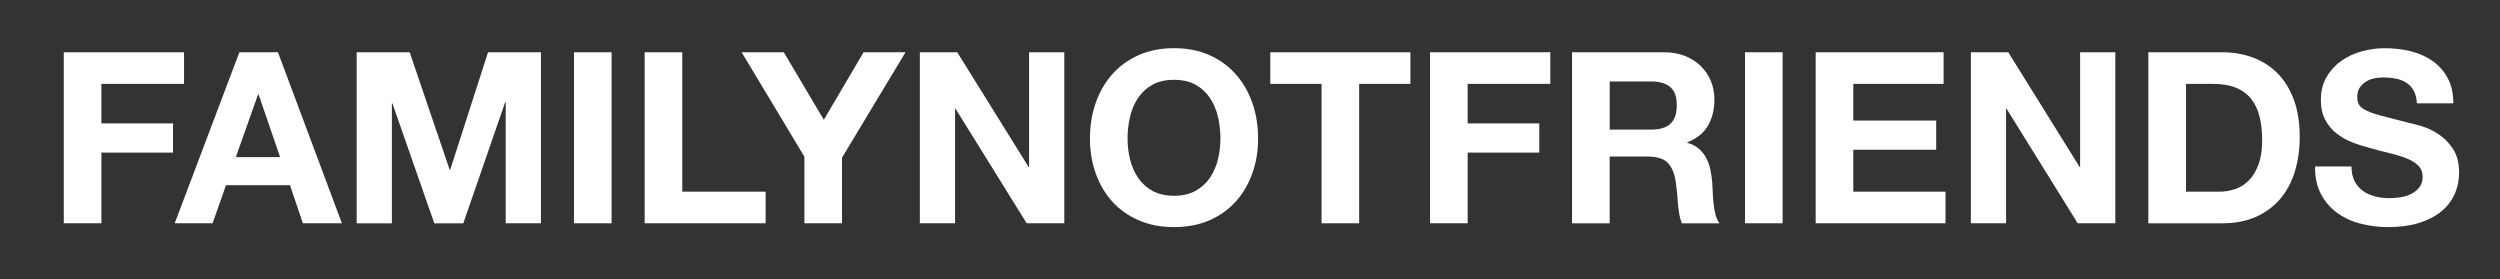
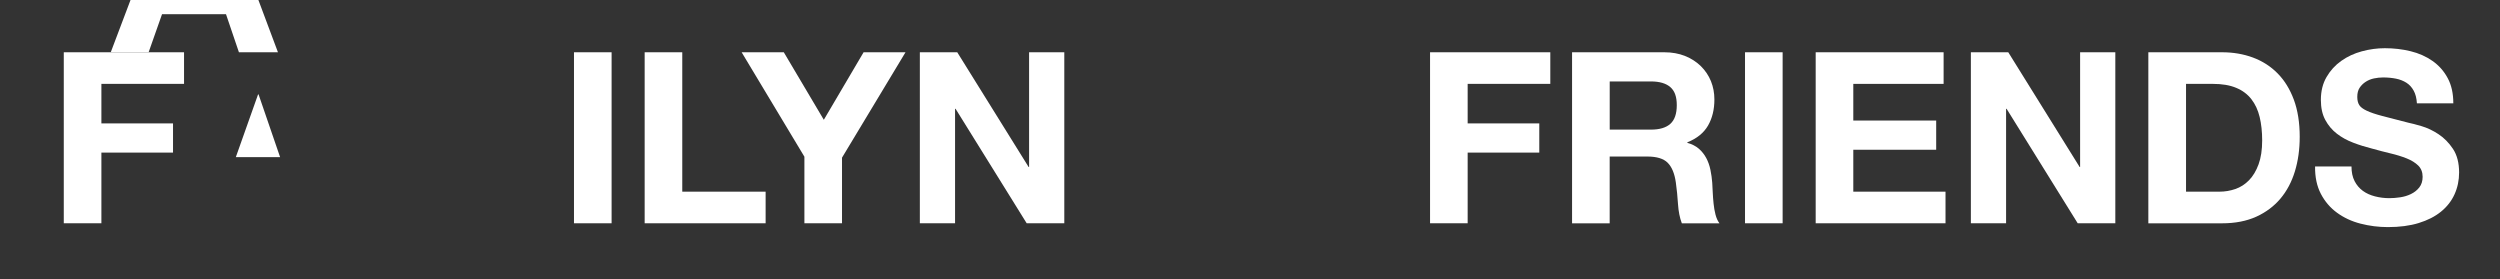
<svg xmlns="http://www.w3.org/2000/svg" viewBox="0 0 707.86 79.03" data-name="Layer 1" id="Layer_1">
  <rect x="0" y="0" width="707.86" height="79.03" fill="#333333" stroke="none" />
  <defs>
    <style>
      .cls-1 {
        fill: #fff;
      }
    </style>
  </defs>
  <path d="M52.11,14.8v8.95h-23.4v11.19h20.28v8.27h-20.28v20.01h-10.65V14.8h34.04Z" class="cls-1" />
-   <path d="M78.7,14.8l18.11,48.42h-11.05l-3.66-10.78h-18.11l-3.8,10.78h-10.72l18.31-48.42h10.92ZM79.31,44.5l-6.1-17.77h-.14l-6.3,17.77h12.55Z" class="cls-1" />
-   <path d="M116,14.8l11.33,33.3h.13l10.72-33.3h14.98v48.42h-9.97V28.91h-.14l-11.87,34.32h-8.21l-11.87-33.98h-.14v33.98h-9.97V14.8h14.99Z" class="cls-1" />
+   <path d="M78.7,14.8h-11.05l-3.66-10.78h-18.11l-3.8,10.78h-10.72l18.31-48.42h10.92ZM79.31,44.5l-6.1-17.77h-.14l-6.3,17.77h12.55Z" class="cls-1" />
  <path d="M173.17,14.8v48.42h-10.65V14.8h10.65Z" class="cls-1" />
  <path d="M193.18,14.8v39.47h23.6v8.95h-34.25V14.8h10.65Z" class="cls-1" />
  <path d="M210,14.8h11.93l11.33,19.12,11.26-19.12h11.87l-17.98,29.84v18.58h-10.65v-18.85l-17.77-29.57Z" class="cls-1" />
  <path d="M271.04,14.8l20.21,32.49h.13V14.8h9.97v48.42h-10.65l-20.14-32.42h-.14v32.42h-9.97V14.8h10.58Z" class="cls-1" />
-   <path d="M310.24,29.14c1.08-3.1,2.64-5.8,4.68-8.1,2.03-2.31,4.53-4.11,7.49-5.43,2.96-1.31,6.29-1.97,10-1.97s7.1.66,10.04,1.97c2.94,1.31,5.43,3.12,7.46,5.43,2.04,2.3,3.6,5.01,4.68,8.1,1.09,3.1,1.63,6.45,1.63,10.07s-.54,6.82-1.63,9.87c-1.08,3.05-2.64,5.71-4.68,7.97-2.03,2.26-4.52,4.03-7.46,5.32-2.94,1.29-6.29,1.93-10.04,1.93s-7.04-.64-10-1.93c-2.96-1.29-5.46-3.06-7.49-5.32-2.04-2.26-3.6-4.92-4.68-7.97-1.09-3.05-1.63-6.34-1.63-9.87s.54-6.97,1.63-10.07ZM319.97,45.15c.47,1.92,1.23,3.65,2.27,5.19,1.04,1.54,2.4,2.77,4.07,3.7s3.71,1.39,6.1,1.39,4.43-.46,6.1-1.39,3.03-2.16,4.07-3.7c1.04-1.54,1.8-3.27,2.27-5.19.47-1.92.71-3.9.71-5.93s-.24-4.18-.71-6.17-1.23-3.76-2.27-5.33c-1.04-1.56-2.4-2.8-4.07-3.73s-3.71-1.39-6.1-1.39-4.43.46-6.1,1.39-3.03,2.17-4.07,3.73c-1.04,1.56-1.8,3.34-2.27,5.33s-.71,4.05-.71,6.17.24,4.01.71,5.93Z" class="cls-1" />
-   <path d="M359.68,23.75v-8.95h39.67v8.95h-14.51v39.47h-10.65V23.75h-14.51Z" class="cls-1" />
  <path d="M438.96,14.8v8.95h-23.4v11.19h20.28v8.27h-20.28v20.01h-10.65V14.8h34.04Z" class="cls-1" />
  <path d="M471.24,14.8c2.17,0,4.12.35,5.87,1.05,1.74.7,3.23,1.66,4.48,2.88,1.24,1.22,2.19,2.64,2.85,4.24.65,1.61.98,3.34.98,5.19,0,2.85-.6,5.31-1.8,7.39-1.2,2.08-3.15,3.66-5.87,4.75v.14c1.31.36,2.4.92,3.26,1.66.86.75,1.56,1.63,2.1,2.64s.94,2.14,1.19,3.36c.25,1.22.42,2.44.51,3.66.04.77.09,1.67.14,2.71s.12,2.1.24,3.19c.11,1.08.29,2.11.54,3.09s.62,1.8,1.12,2.48h-10.65c-.59-1.54-.95-3.37-1.09-5.49-.13-2.12-.34-4.16-.61-6.1-.36-2.53-1.13-4.38-2.31-5.56-1.18-1.18-3.1-1.76-5.77-1.76h-10.65v18.92h-10.65V14.8h26.11ZM467.45,36.7c2.44,0,4.27-.54,5.49-1.63s1.83-2.85,1.83-5.29-.61-4.06-1.83-5.12-3.05-1.6-5.49-1.6h-11.67v13.63h11.67Z" class="cls-1" />
  <path d="M504.74,14.8v48.42h-10.65V14.8h10.65Z" class="cls-1" />
  <path d="M550.32,14.8v8.95h-25.57v10.38h23.47v8.27h-23.47v11.87h26.11v8.95h-36.76V14.8h36.22Z" class="cls-1" />
  <path d="M568.63,14.8l20.21,32.49h.13V14.8h9.97v48.42h-10.65l-20.14-32.42h-.14v32.42h-9.97V14.8h10.58Z" class="cls-1" />
  <path d="M629.19,14.8c3.12,0,6.02.5,8.71,1.49,2.69,1,5.02,2.49,6.98,4.48,1.97,1.99,3.5,4.48,4.61,7.46,1.1,2.98,1.66,6.49,1.66,10.51,0,3.53-.45,6.78-1.36,9.77-.91,2.98-2.27,5.56-4.1,7.73-1.83,2.17-4.12,3.88-6.85,5.12-2.74,1.24-5.96,1.87-9.66,1.87h-20.89V14.8h20.89ZM628.44,54.27c1.54,0,3.03-.25,4.48-.75s2.74-1.32,3.87-2.48c1.13-1.15,2.03-2.66,2.71-4.51.68-1.85,1.02-4.11,1.02-6.78,0-2.44-.24-4.65-.71-6.61-.47-1.97-1.26-3.65-2.34-5.05-1.09-1.4-2.52-2.48-4.31-3.22-1.78-.75-3.99-1.12-6.61-1.12h-7.59v30.52h9.49Z" class="cls-1" />
  <path d="M666.69,51.29c.59,1.13,1.37,2.04,2.34,2.75s2.11,1.22,3.43,1.56c1.31.34,2.67.51,4.07.51.95,0,1.97-.08,3.05-.24,1.09-.16,2.1-.46,3.05-.92s1.74-1.07,2.37-1.87.95-1.8.95-3.02c0-1.31-.42-2.37-1.25-3.19-.84-.81-1.93-1.49-3.29-2.03s-2.89-1.02-4.61-1.42c-1.72-.41-3.45-.86-5.22-1.36-1.81-.45-3.57-1-5.29-1.66-1.72-.65-3.26-1.5-4.61-2.54s-2.45-2.34-3.29-3.9c-.84-1.56-1.25-3.45-1.25-5.66,0-2.49.53-4.64,1.6-6.48,1.06-1.83,2.45-3.36,4.17-4.58,1.72-1.22,3.66-2.12,5.83-2.71,2.17-.59,4.34-.88,6.51-.88,2.53,0,4.96.28,7.29.85s4.39,1.48,6.2,2.75c1.81,1.27,3.25,2.88,4.3,4.85,1.07,1.96,1.6,4.35,1.6,7.15h-10.31c-.09-1.45-.39-2.64-.92-3.59-.52-.95-1.21-1.7-2.06-2.24-.86-.54-1.84-.93-2.95-1.15s-2.32-.34-3.63-.34c-.86,0-1.72.09-2.58.27-.86.18-1.64.5-2.34.95s-1.28,1.02-1.73,1.69-.67,1.54-.67,2.58c0,.95.18,1.72.54,2.3.36.59,1.07,1.13,2.14,1.63,1.06.5,2.53,1,4.41,1.49s4.33,1.13,7.36,1.9c.91.18,2.16.51,3.76.98s3.2,1.23,4.78,2.27,2.95,2.43,4.11,4.17c1.15,1.74,1.73,3.97,1.73,6.68,0,2.22-.43,4.27-1.29,6.17-.86,1.9-2.14,3.54-3.84,4.92s-3.8,2.45-6.31,3.22c-2.51.77-5.41,1.15-8.71,1.15-2.67,0-5.25-.33-7.77-.98-2.51-.65-4.72-1.68-6.65-3.09s-3.45-3.19-4.58-5.36c-1.13-2.17-1.67-4.75-1.63-7.73h10.31c0,1.63.29,3.01.88,4.14Z" class="cls-1" />
</svg>